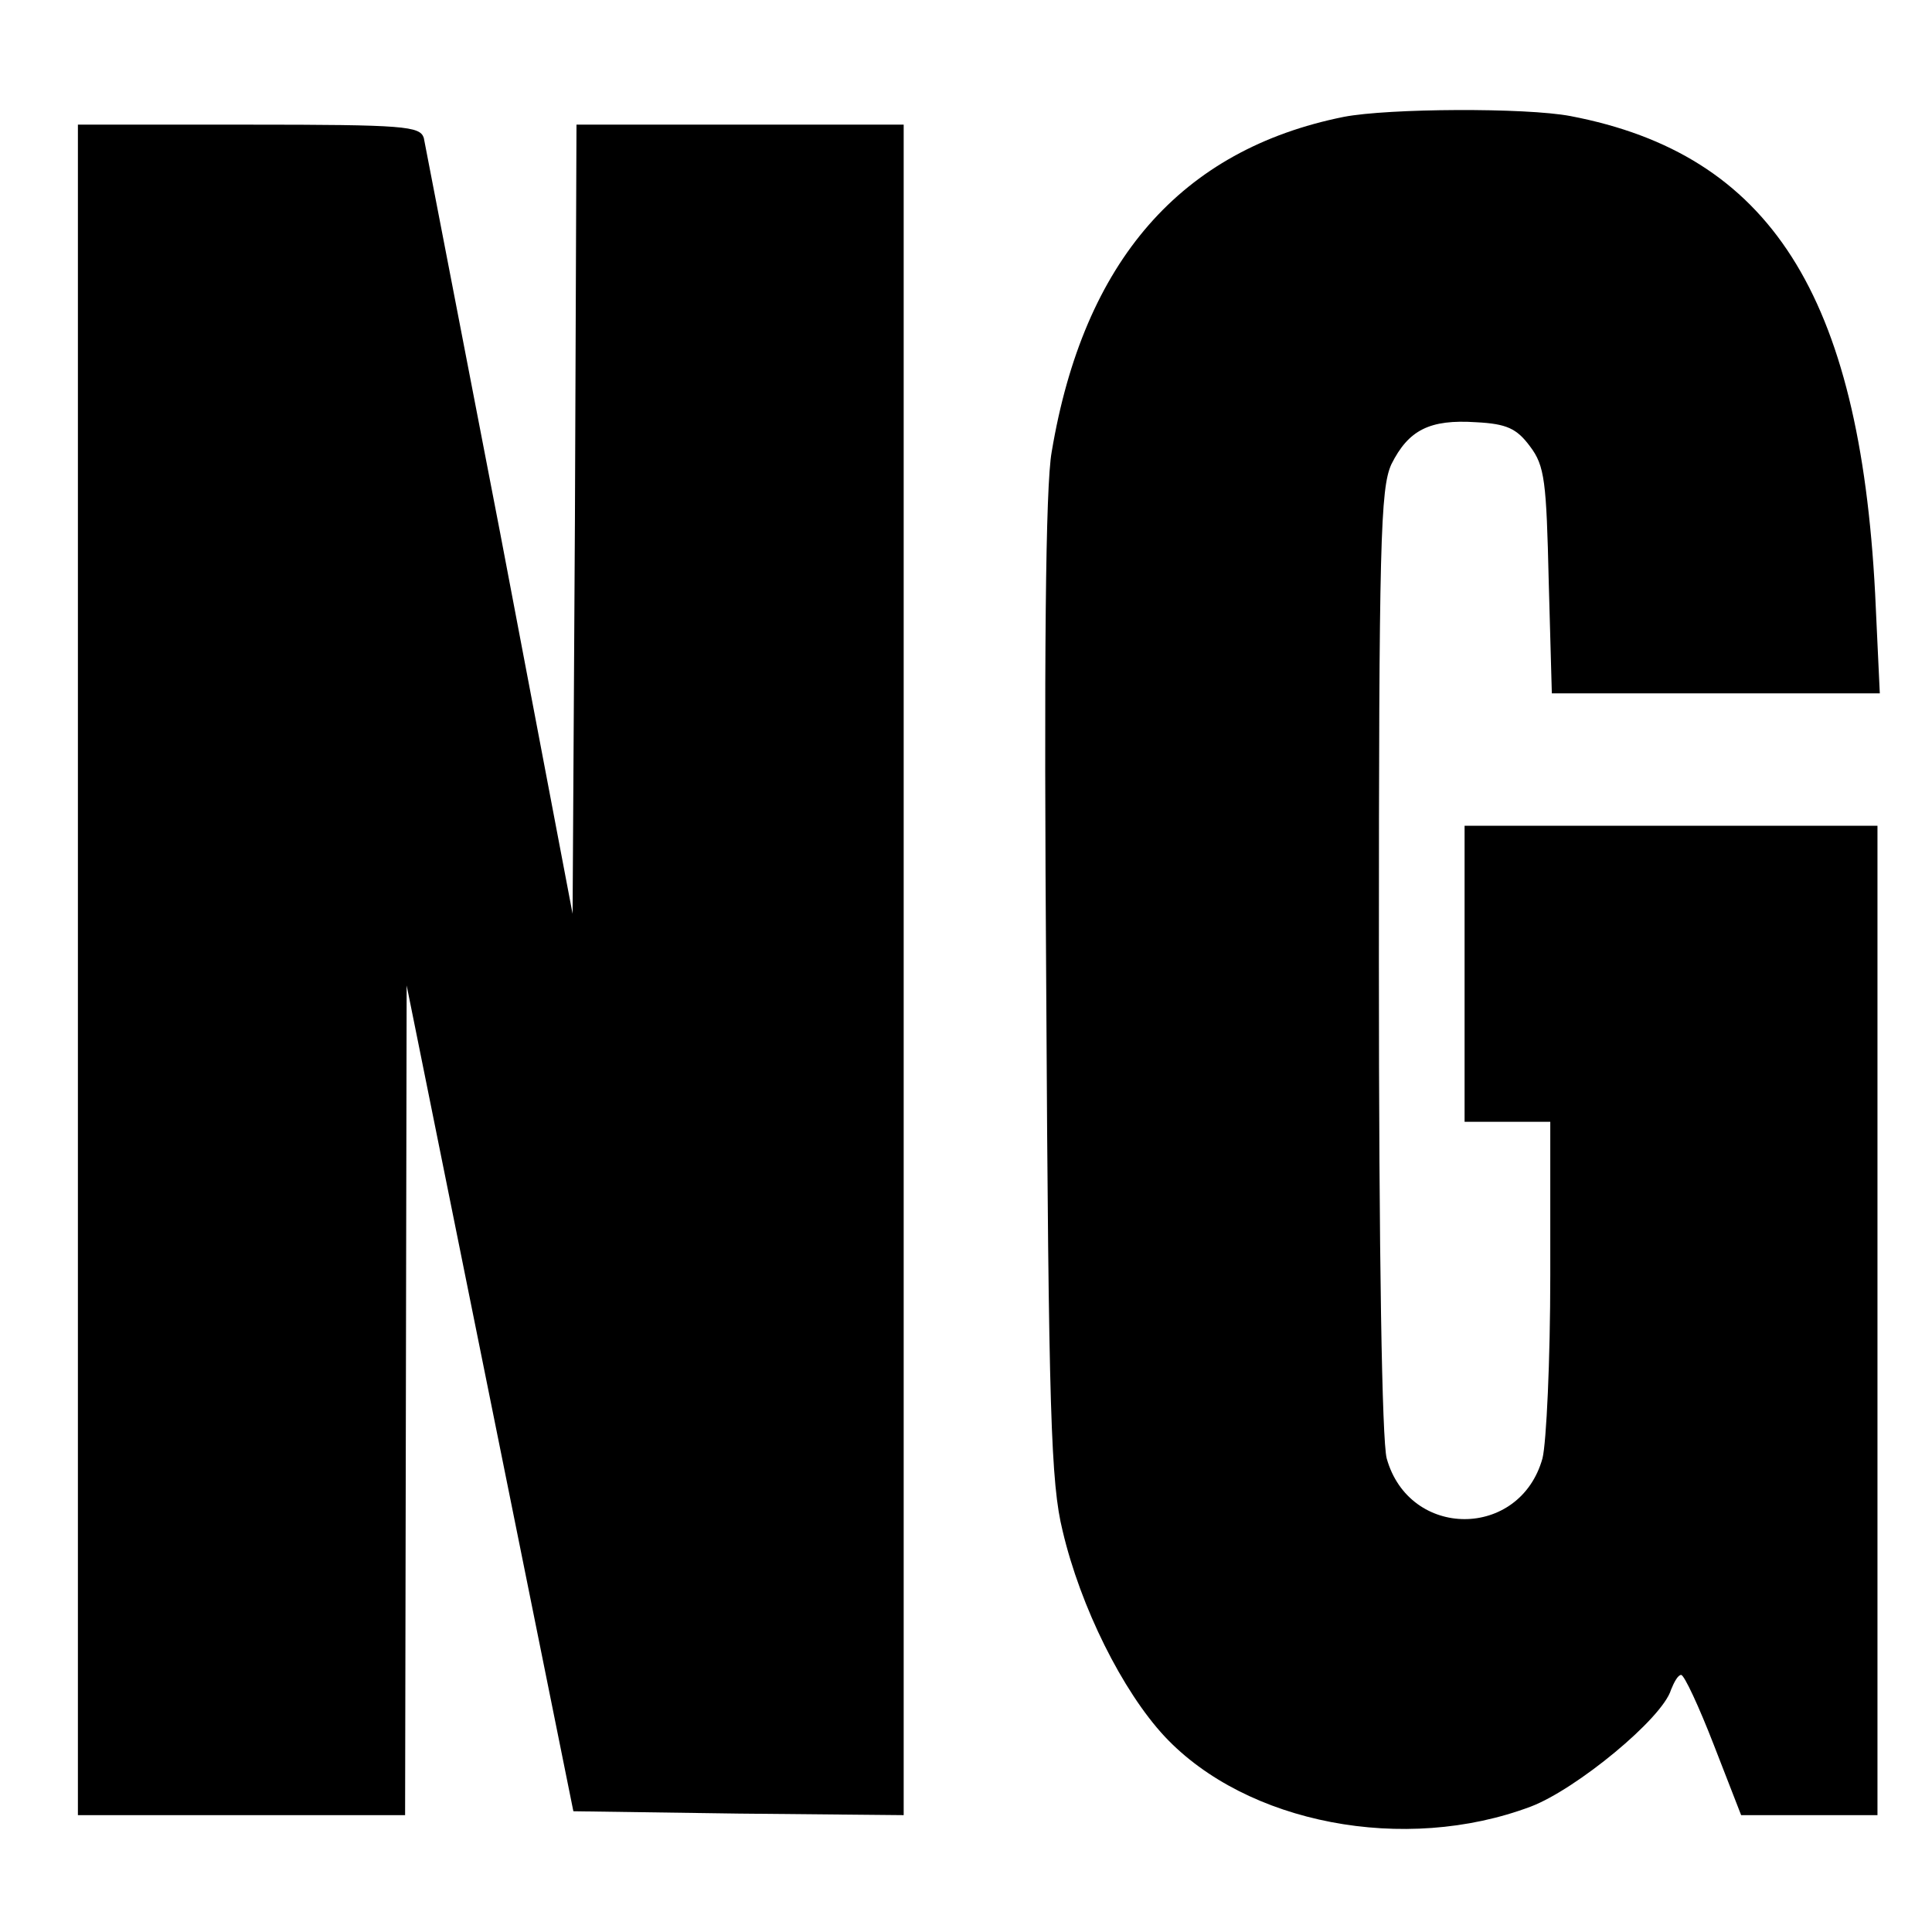
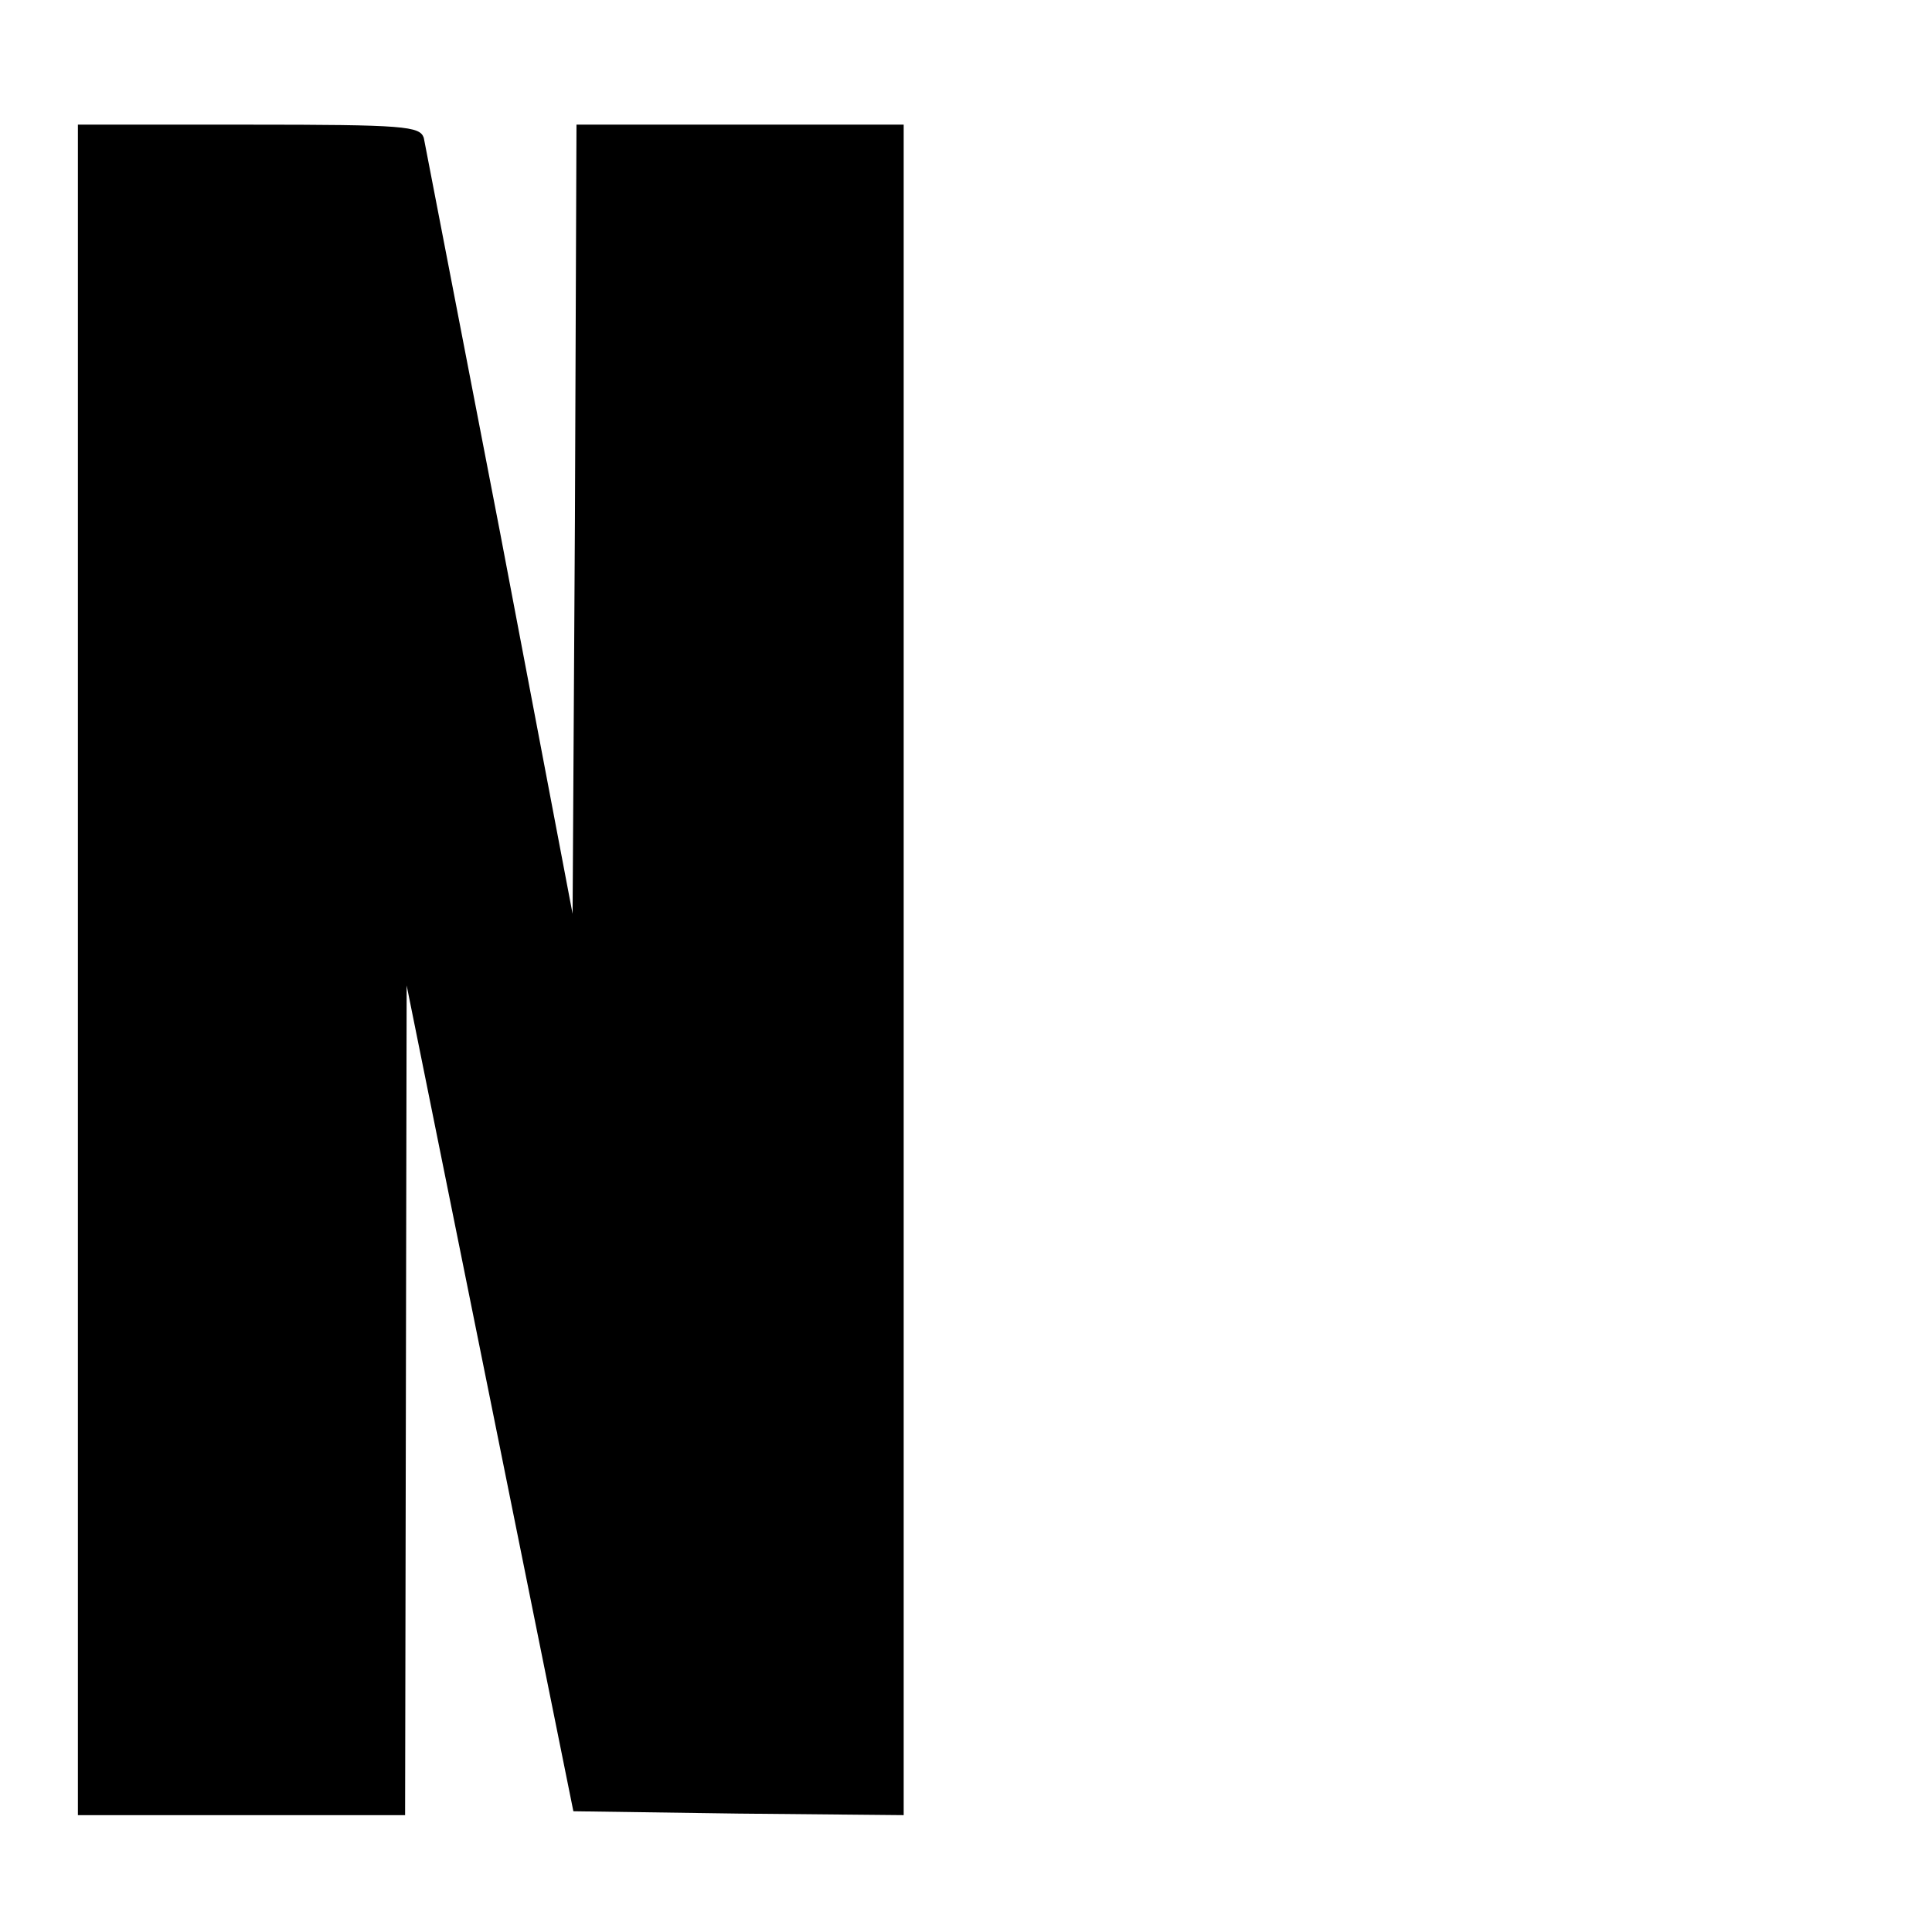
<svg xmlns="http://www.w3.org/2000/svg" version="1.0" width="248pt" height="248pt" viewBox="0 0 248 248" preserveAspectRatio="xMidYMid meet">
  <g transform="translate(0,248) scale(0.1,-0.1)" fill="#000000" stroke="none">
-     <path d="M1725 2330 c-209 -42 -334 -185 -375 -430 -8 -44 -10 -267 -7 -690 3 -544 6 -634 21 -695 23 -98 77 -206 131 -264 105 -112 308 -151 470 -90 58 22 169 113 180 150 4 10 9 19 13 19 4 0 23 -41 42 -90 l35 -90 87 0 88 0 0 635 0 635 -265 0 -265 0 0 -190 0 -190 55 0 55 0 0 -197 c0 -109 -5 -215 -10 -235 -29 -104 -171 -104 -200 0 -6 23 -10 257 -10 639 0 538 2 606 16 637 22 44 49 58 109 54 39 -2 52 -8 69 -31 19 -25 21 -45 24 -173 l4 -144 210 0 211 0 -6 128 c-20 384 -135 564 -391 613 -58 11 -234 10 -291 -1z" />
    <path d="M100 1235 l0 -1085 210 0 210 0 1 533 1 532 107 -530 107 -530 212 -3 212 -2 0 1085 0 1085 -210 0 -210 0 -2 -507 -3 -506 -93 489 c-52 269 -96 497 -98 507 -5 15 -24 17 -225 17 l-219 0 0 -1085z" />
  </g>
</svg>